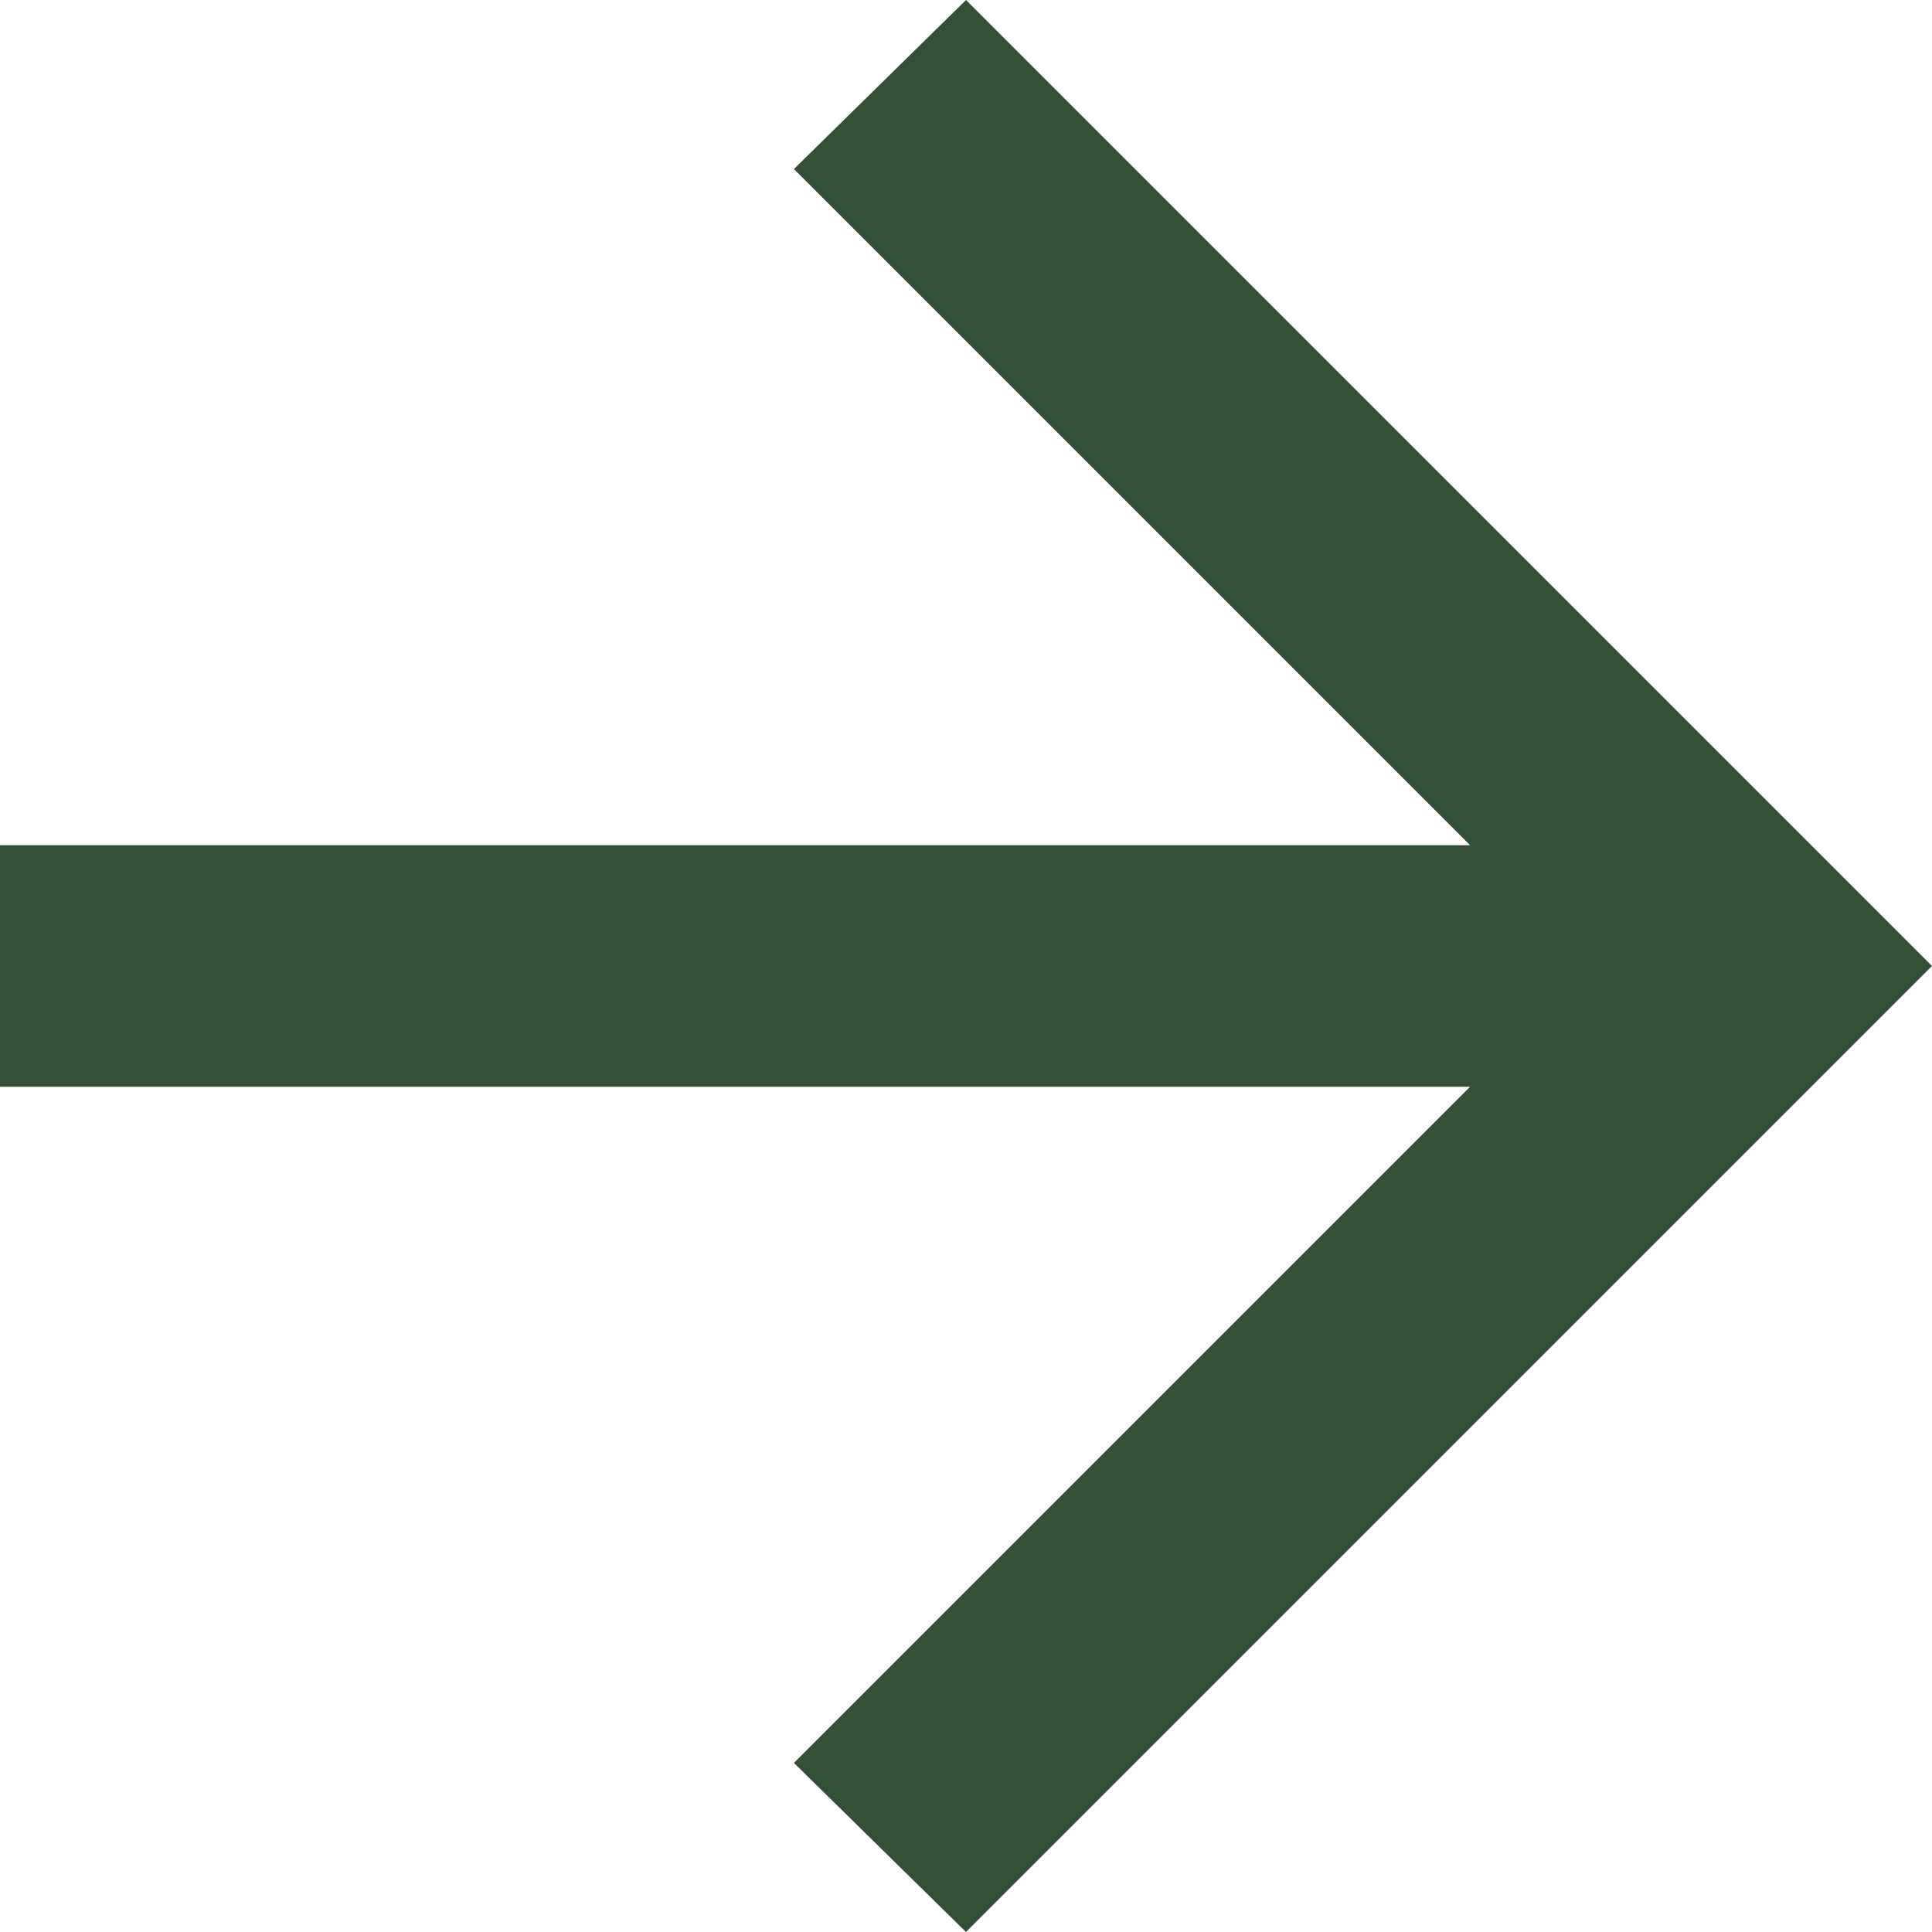
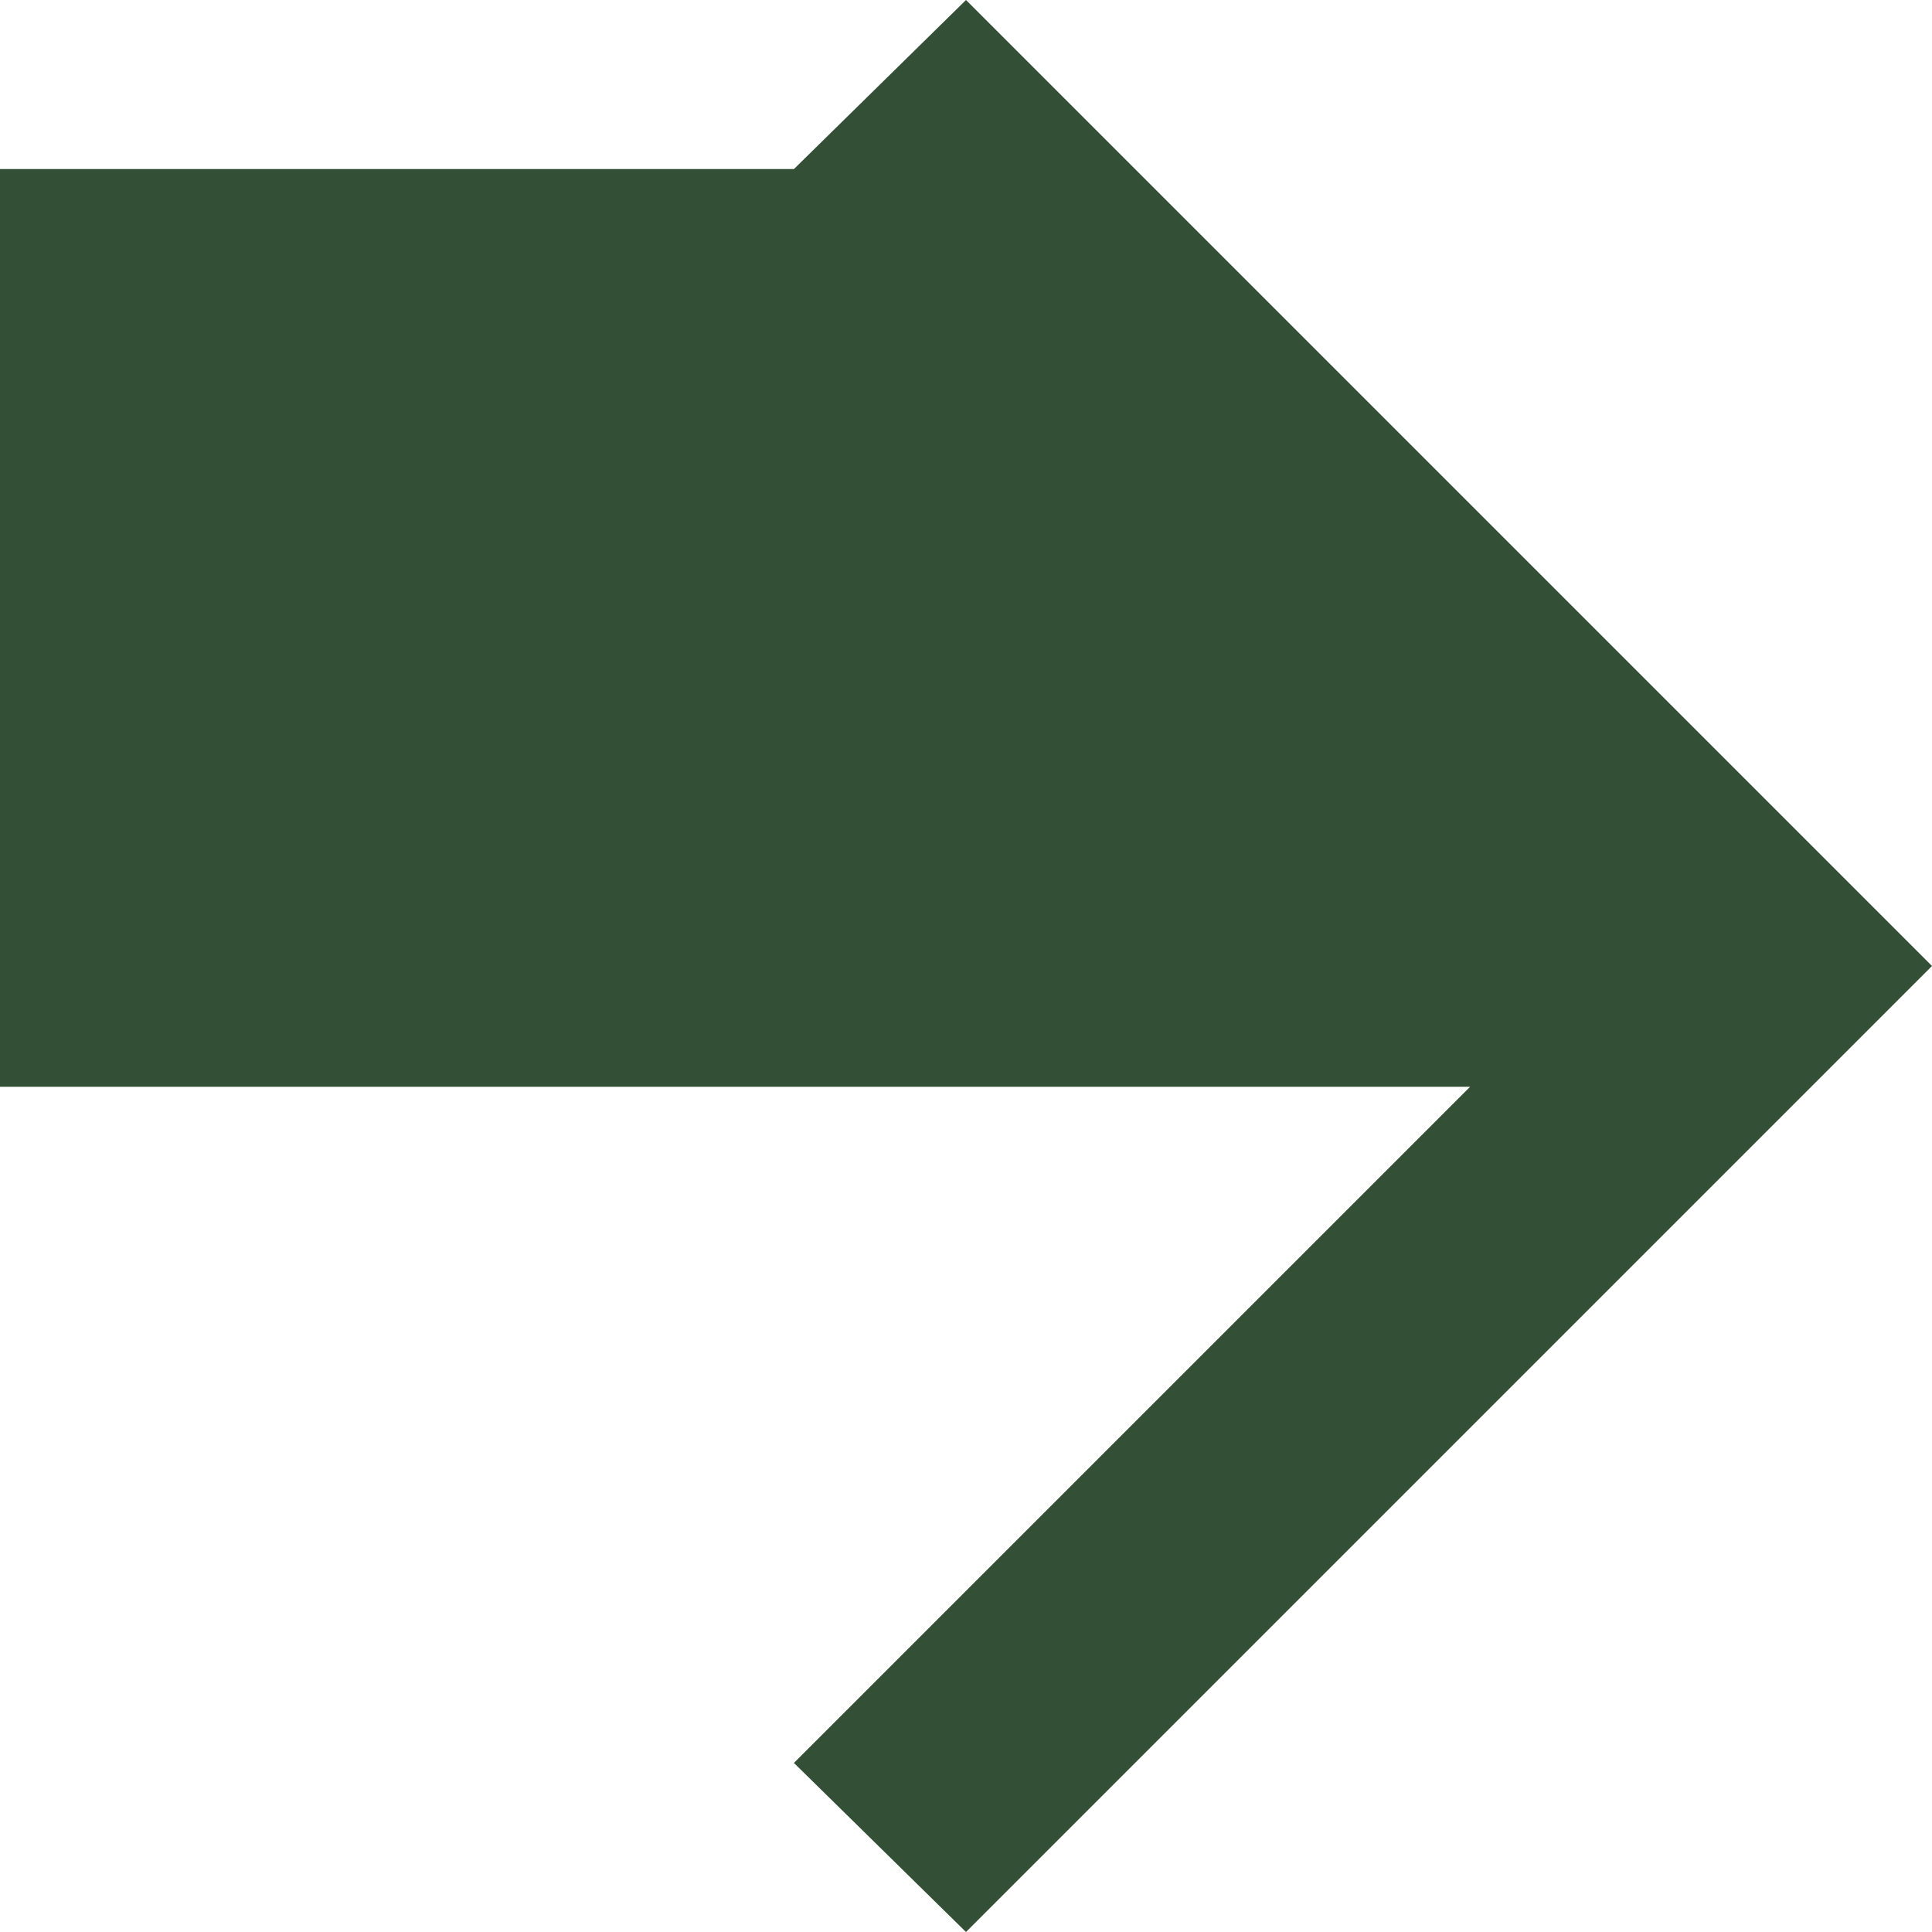
<svg xmlns="http://www.w3.org/2000/svg" id="right-arrow-icon" width="16" height="16" viewBox="0 0 16 16">
-   <path id="right-arrow-icon-2" data-name="right-arrow-icon" d="M8,0,6.575,1.4l5.6,5.6H0V9H12.175l-5.6,5.6L8,16l8-8Z" transform="translate(0 0)" fill="#335037" />
+   <path id="right-arrow-icon-2" data-name="right-arrow-icon" d="M8,0,6.575,1.4H0V9H12.175l-5.6,5.6L8,16l8-8Z" transform="translate(0 0)" fill="#335037" />
</svg>